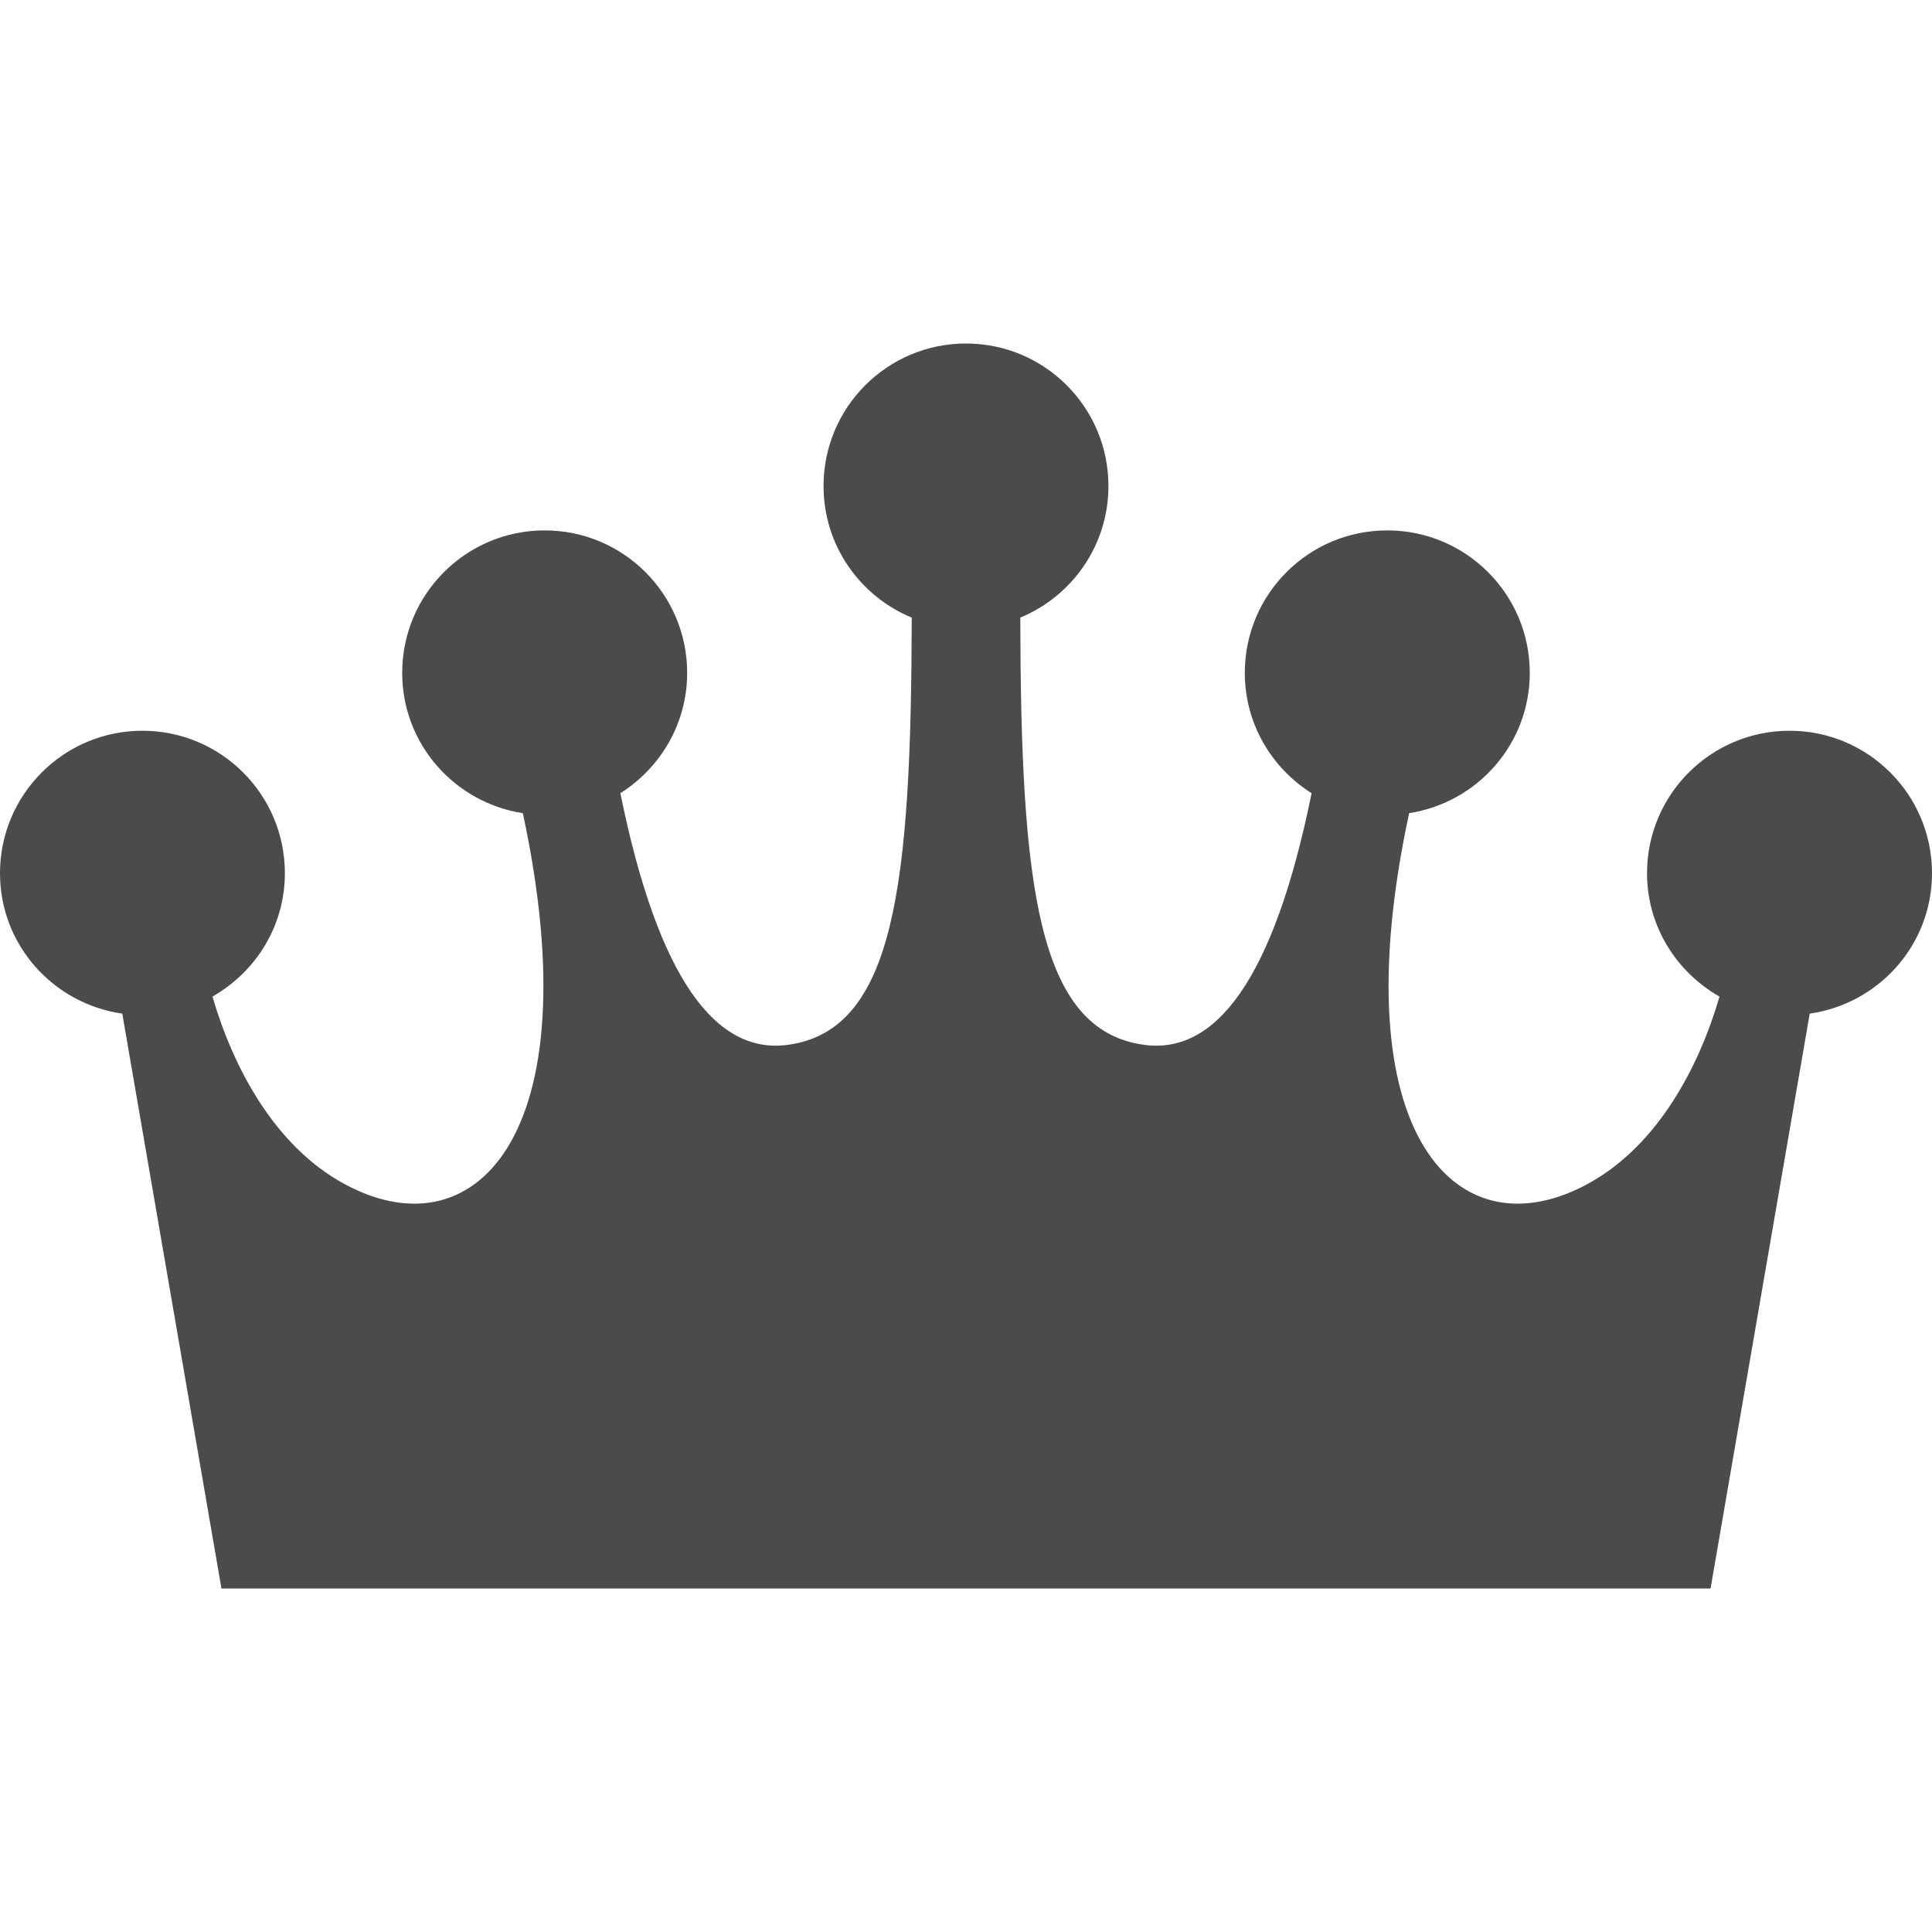
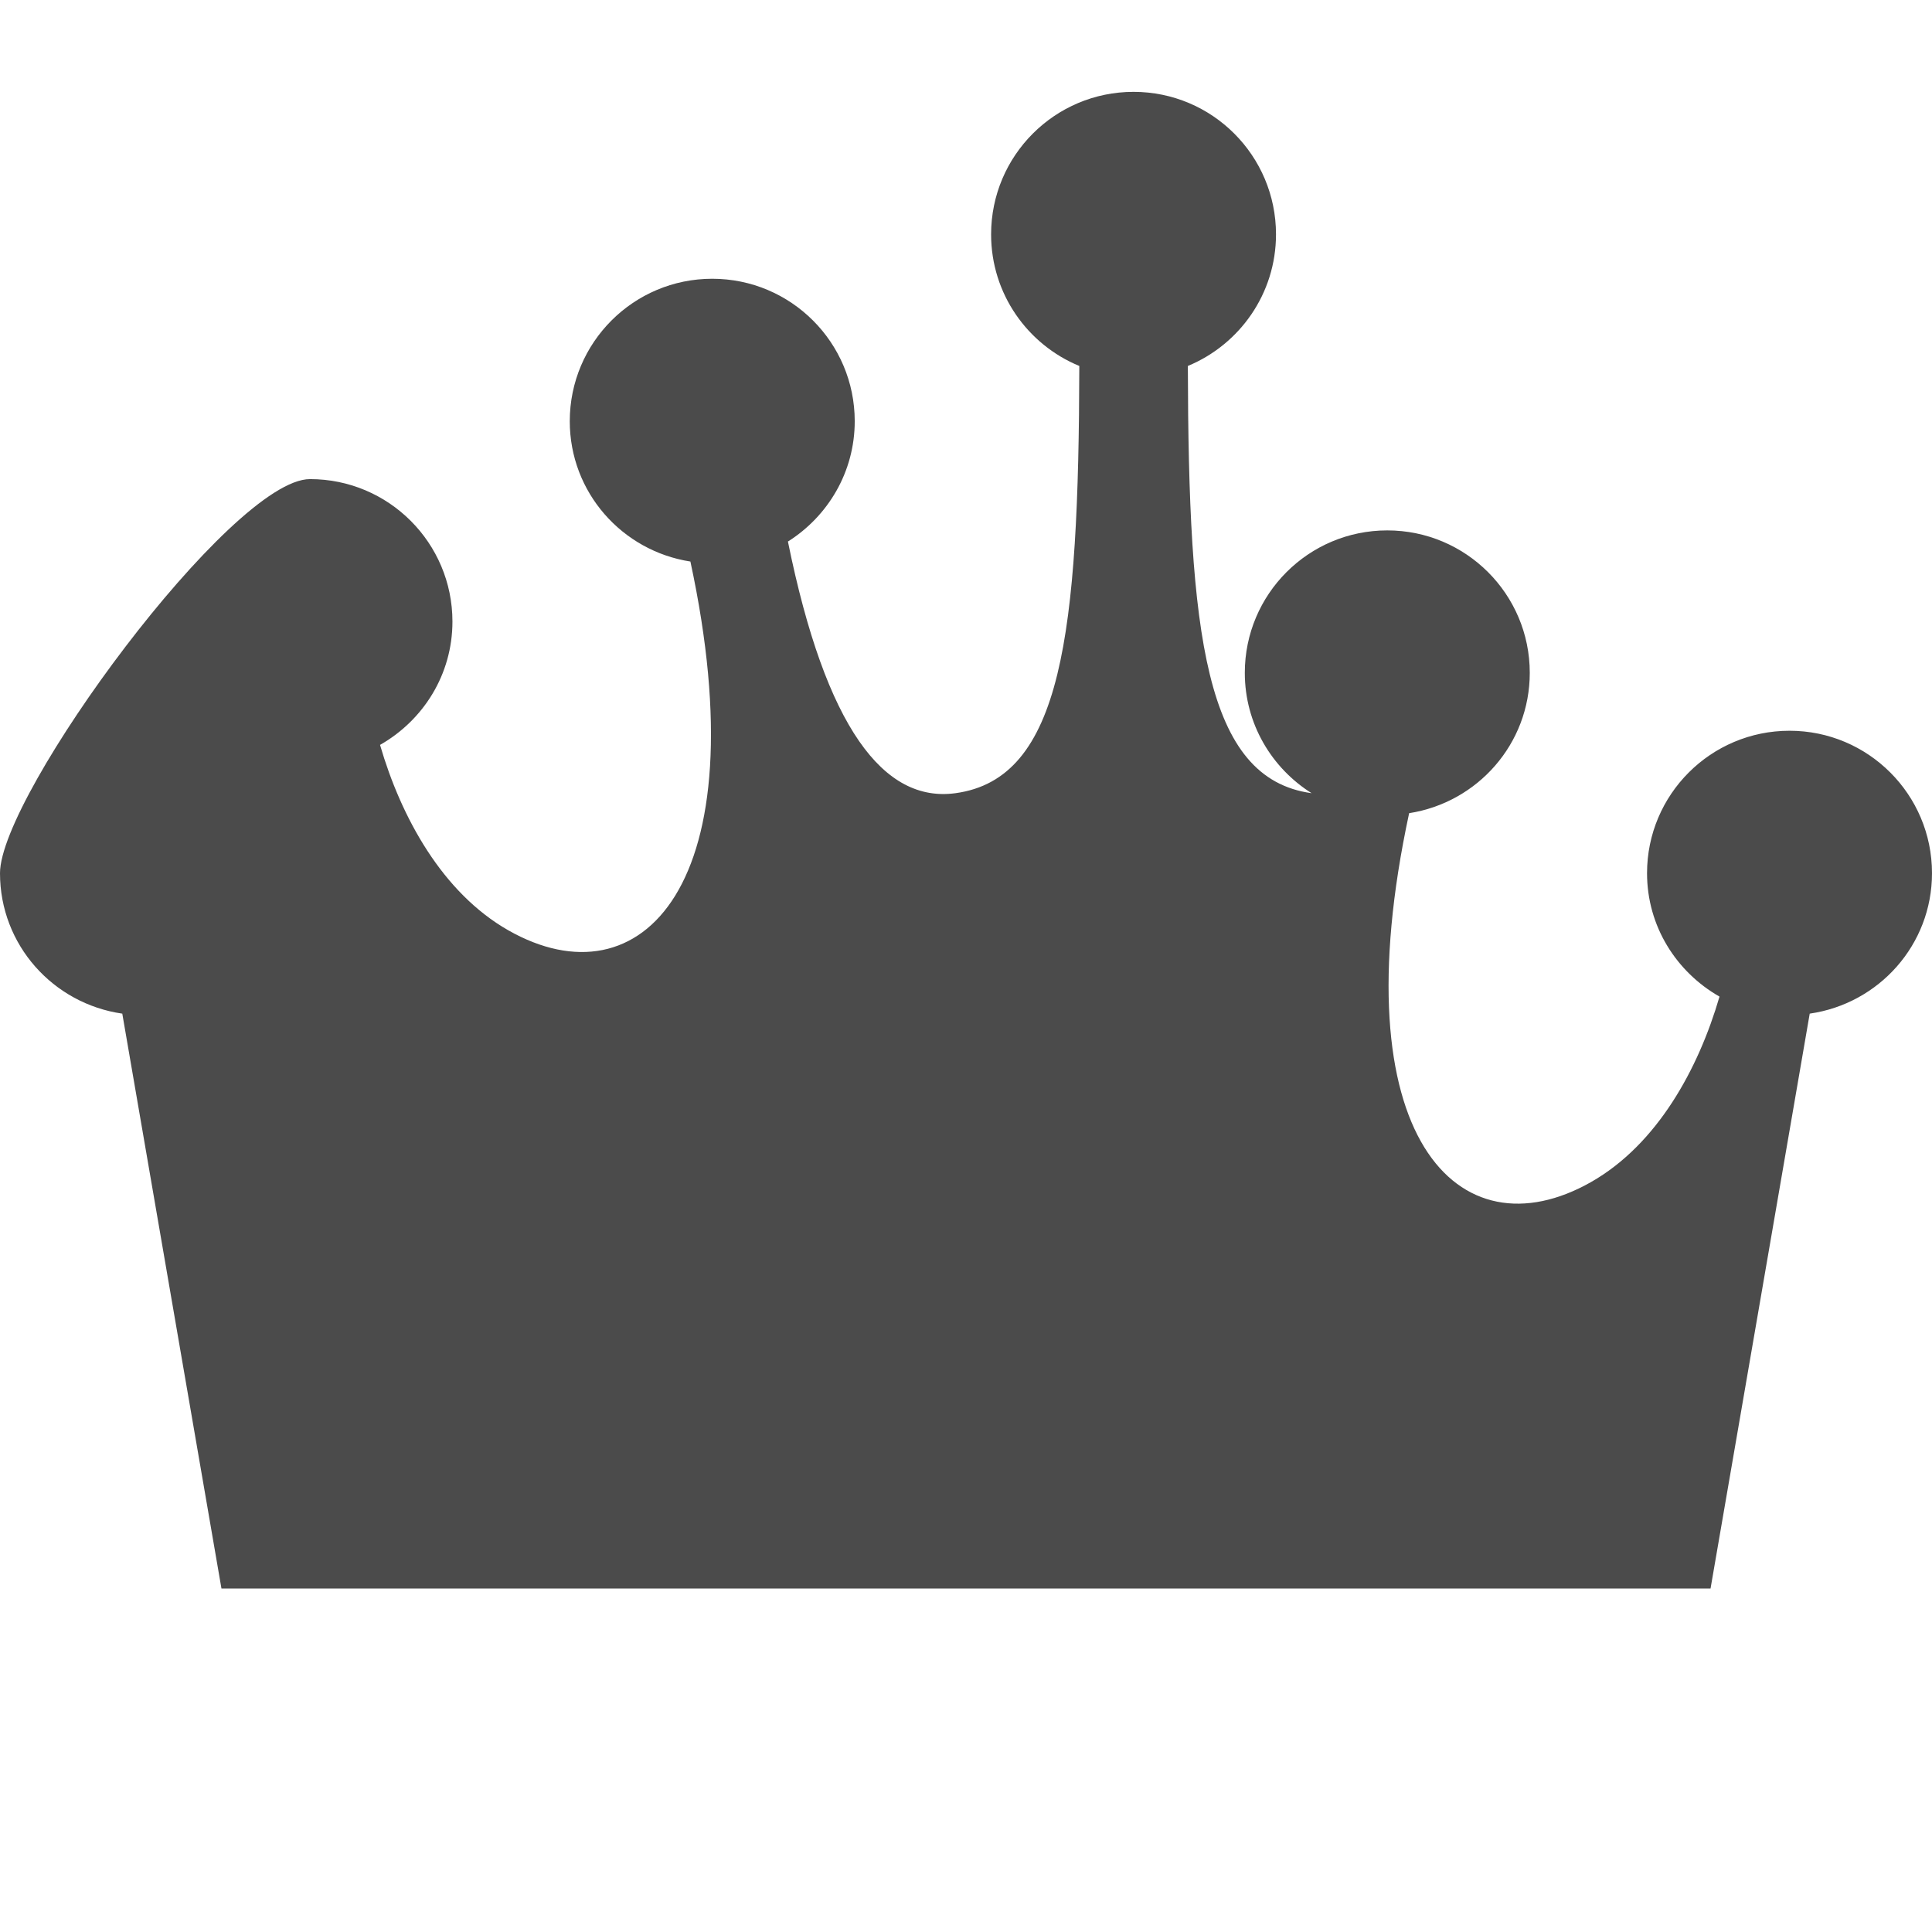
<svg xmlns="http://www.w3.org/2000/svg" version="1.1" id="_x32_" x="0px" y="0px" width="512px" height="512px" viewBox="0 0 512 512" style="width: 256px; height: 256px; opacity: 1;" xml:space="preserve">
  <style type="text/css">

	.st0{fill:#4B4B4B;}

</style>
  <g>
-     <path class="st0" d="M474.25,193.656c-20.859,0-37.766,16.906-37.766,37.75c0,14.078,7.797,26.203,19.203,32.703   c-5.594,19.203-16.5,39.156-34.031,49.141c-35.063,19.906-66.703-11.859-48.219-97.75c18.078-2.813,31.969-18.313,31.969-37.188   c0-20.844-16.906-37.75-37.766-37.75s-37.75,16.906-37.75,37.75c0,13.469,7.109,25.219,17.703,31.891   c-10.063,49.516-25.453,69.281-44.406,66.688c-28.328-3.859-32.656-42.203-32.797-113.219   c13.703-5.672,23.359-19.141,23.359-34.875c0-20.859-16.906-37.766-37.75-37.766s-37.75,16.906-37.75,37.766   c0,15.75,9.656,29.219,23.375,34.875c-0.156,71.016-4.5,109.359-32.813,113.219c-18.969,2.594-34.359-17.172-44.406-66.688   c10.594-6.688,17.703-18.422,17.703-31.891c0-20.844-16.906-37.75-37.766-37.75c-20.844,0-37.75,16.906-37.75,37.75   c0,18.875,13.891,34.391,31.969,37.188c18.484,85.891-13.156,117.656-48.219,97.75c-17.531-9.984-28.438-29.938-34.031-49.156   c11.406-6.484,19.188-18.609,19.188-32.688c0-20.844-16.906-37.75-37.75-37.75S0,210.563,0,231.406   C0,250.438,14.125,266,32.406,268.625l26.281,152.344H256h197.313l26.281-152.344C497.875,266,512,250.438,512,231.406   C512,210.563,495.094,193.656,474.25,193.656z" />
+     <path class="st0" d="M474.25,193.656c-20.859,0-37.766,16.906-37.766,37.75c0,14.078,7.797,26.203,19.203,32.703   c-5.594,19.203-16.5,39.156-34.031,49.141c-35.063,19.906-66.703-11.859-48.219-97.75c18.078-2.813,31.969-18.313,31.969-37.188   c0-20.844-16.906-37.75-37.766-37.75s-37.75,16.906-37.75,37.75c0,13.469,7.109,25.219,17.703,31.891   c-28.328-3.859-32.656-42.203-32.797-113.219   c13.703-5.672,23.359-19.141,23.359-34.875c0-20.859-16.906-37.766-37.75-37.766s-37.75,16.906-37.75,37.766   c0,15.75,9.656,29.219,23.375,34.875c-0.156,71.016-4.5,109.359-32.813,113.219c-18.969,2.594-34.359-17.172-44.406-66.688   c10.594-6.688,17.703-18.422,17.703-31.891c0-20.844-16.906-37.75-37.766-37.75c-20.844,0-37.75,16.906-37.75,37.75   c0,18.875,13.891,34.391,31.969,37.188c18.484,85.891-13.156,117.656-48.219,97.75c-17.531-9.984-28.438-29.938-34.031-49.156   c11.406-6.484,19.188-18.609,19.188-32.688c0-20.844-16.906-37.75-37.75-37.75S0,210.563,0,231.406   C0,250.438,14.125,266,32.406,268.625l26.281,152.344H256h197.313l26.281-152.344C497.875,266,512,250.438,512,231.406   C512,210.563,495.094,193.656,474.25,193.656z" />
  </g>
</svg>